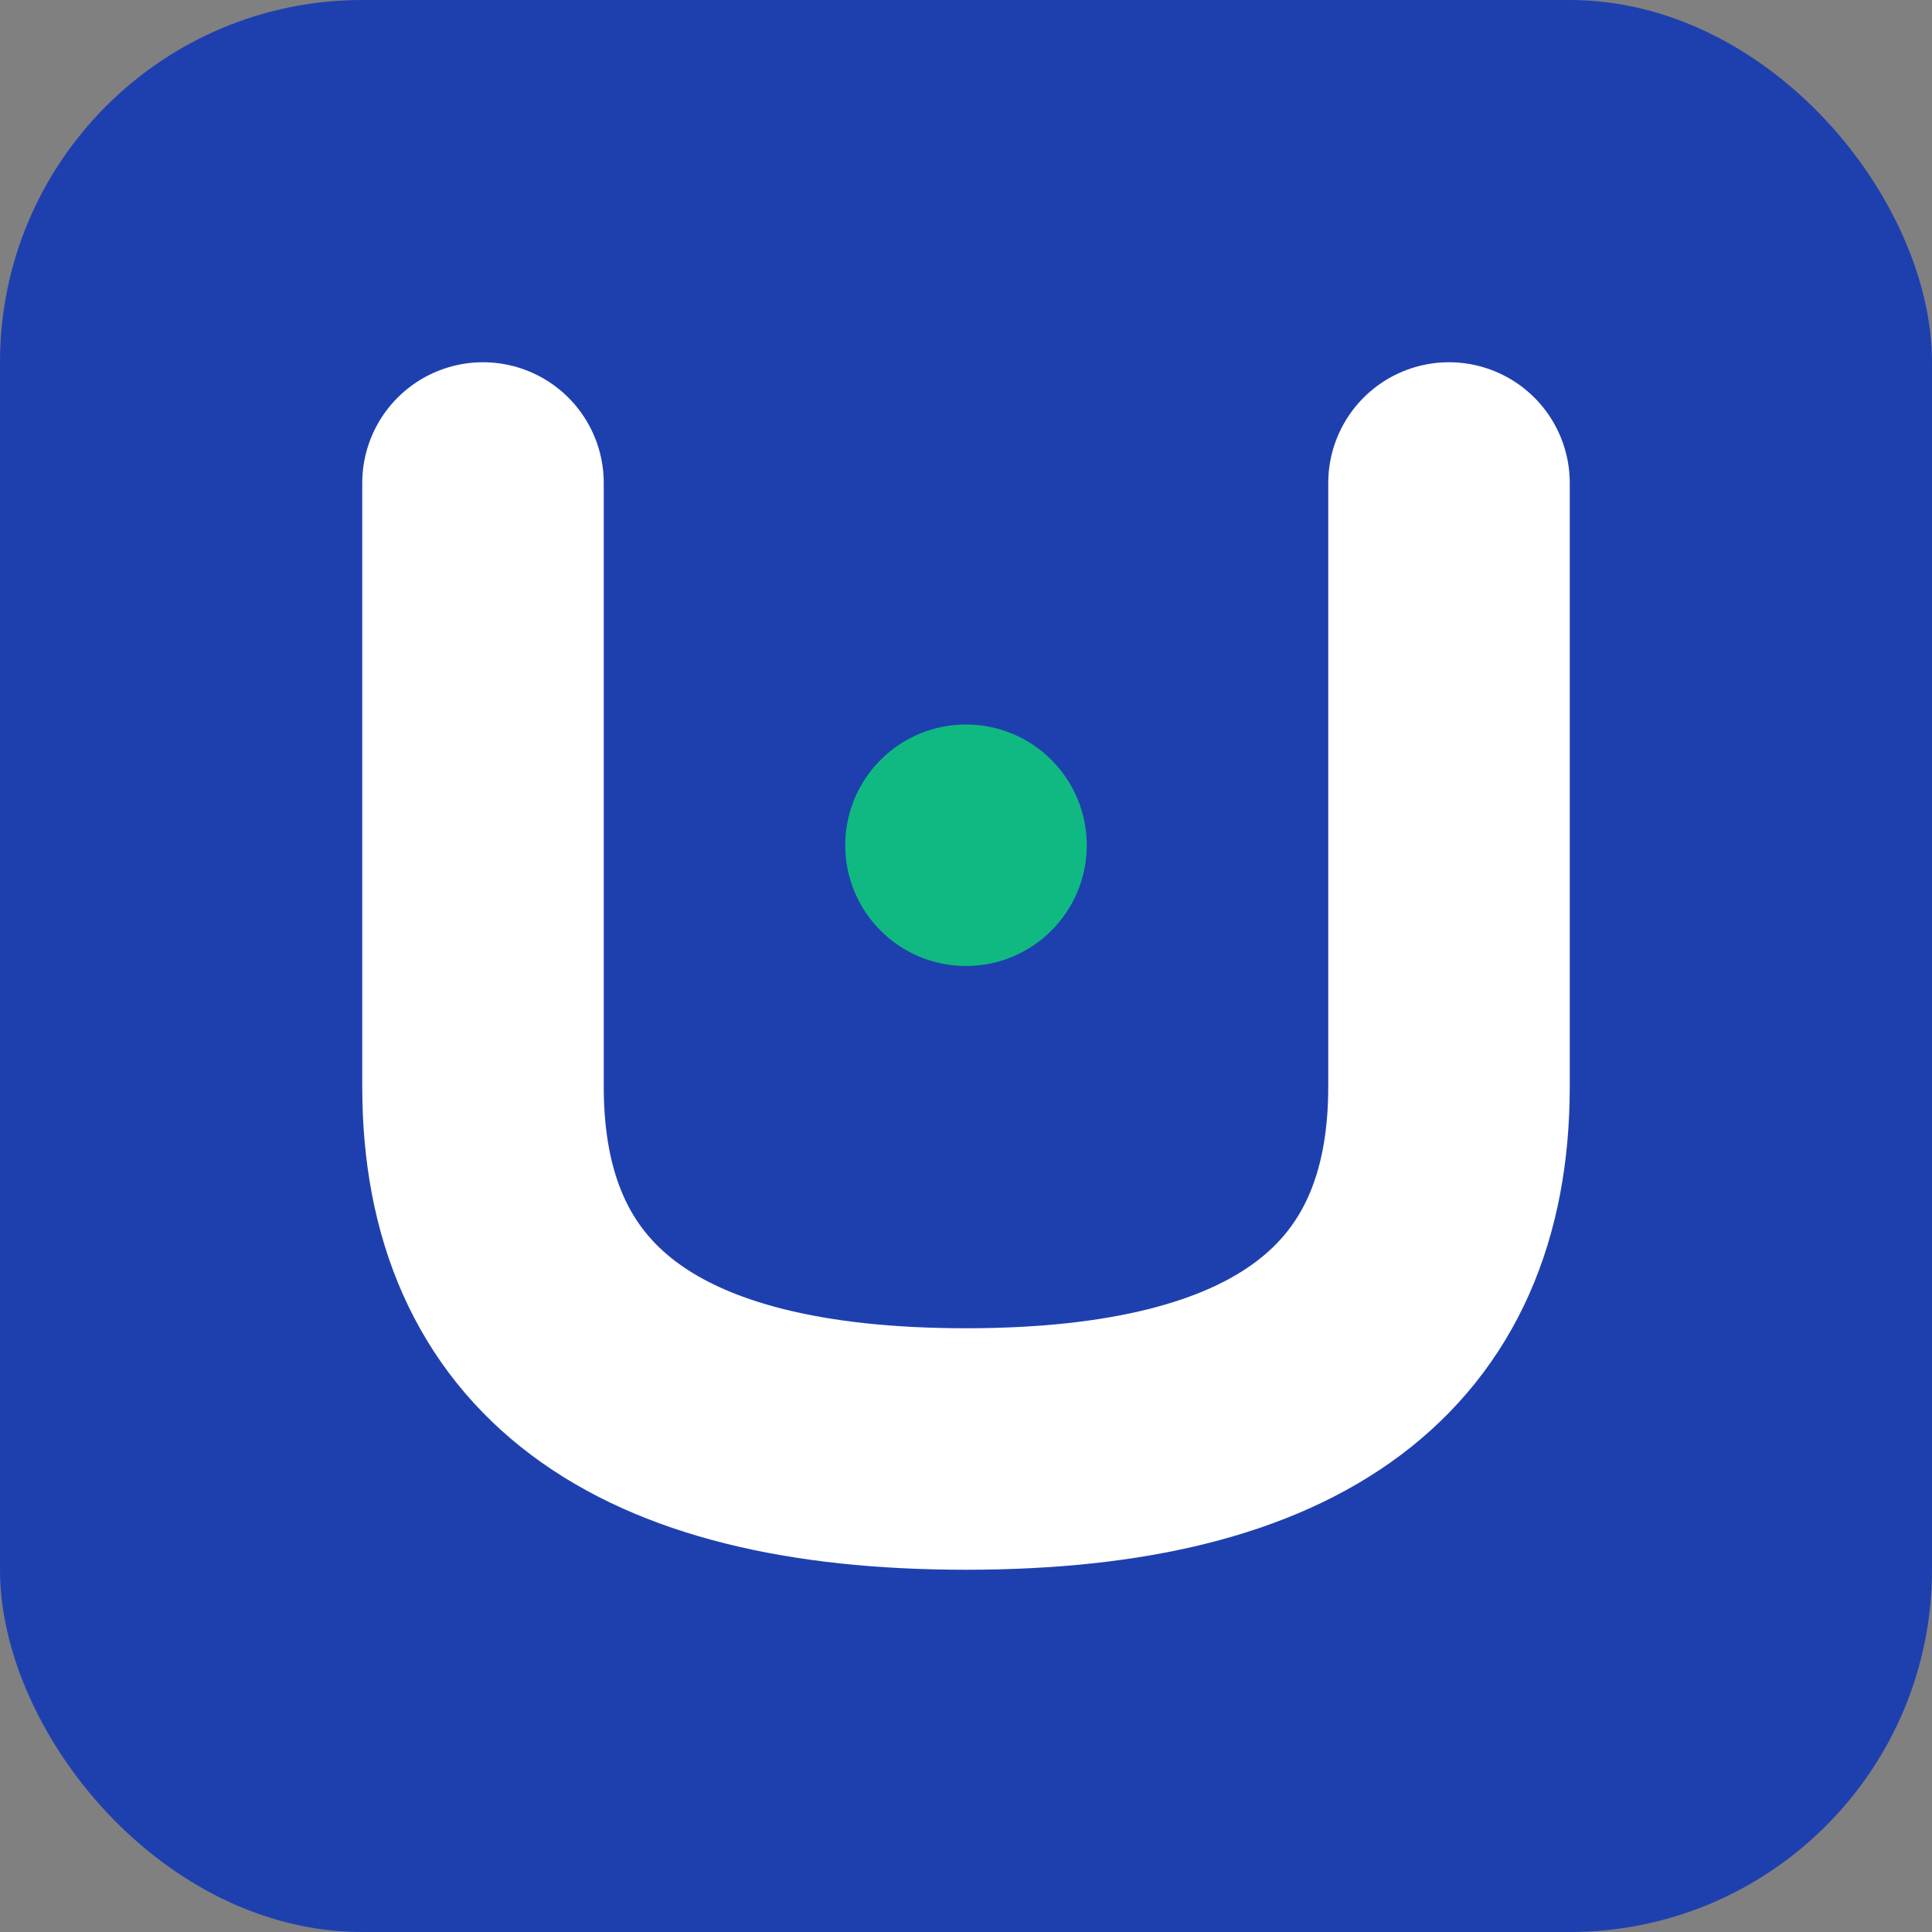
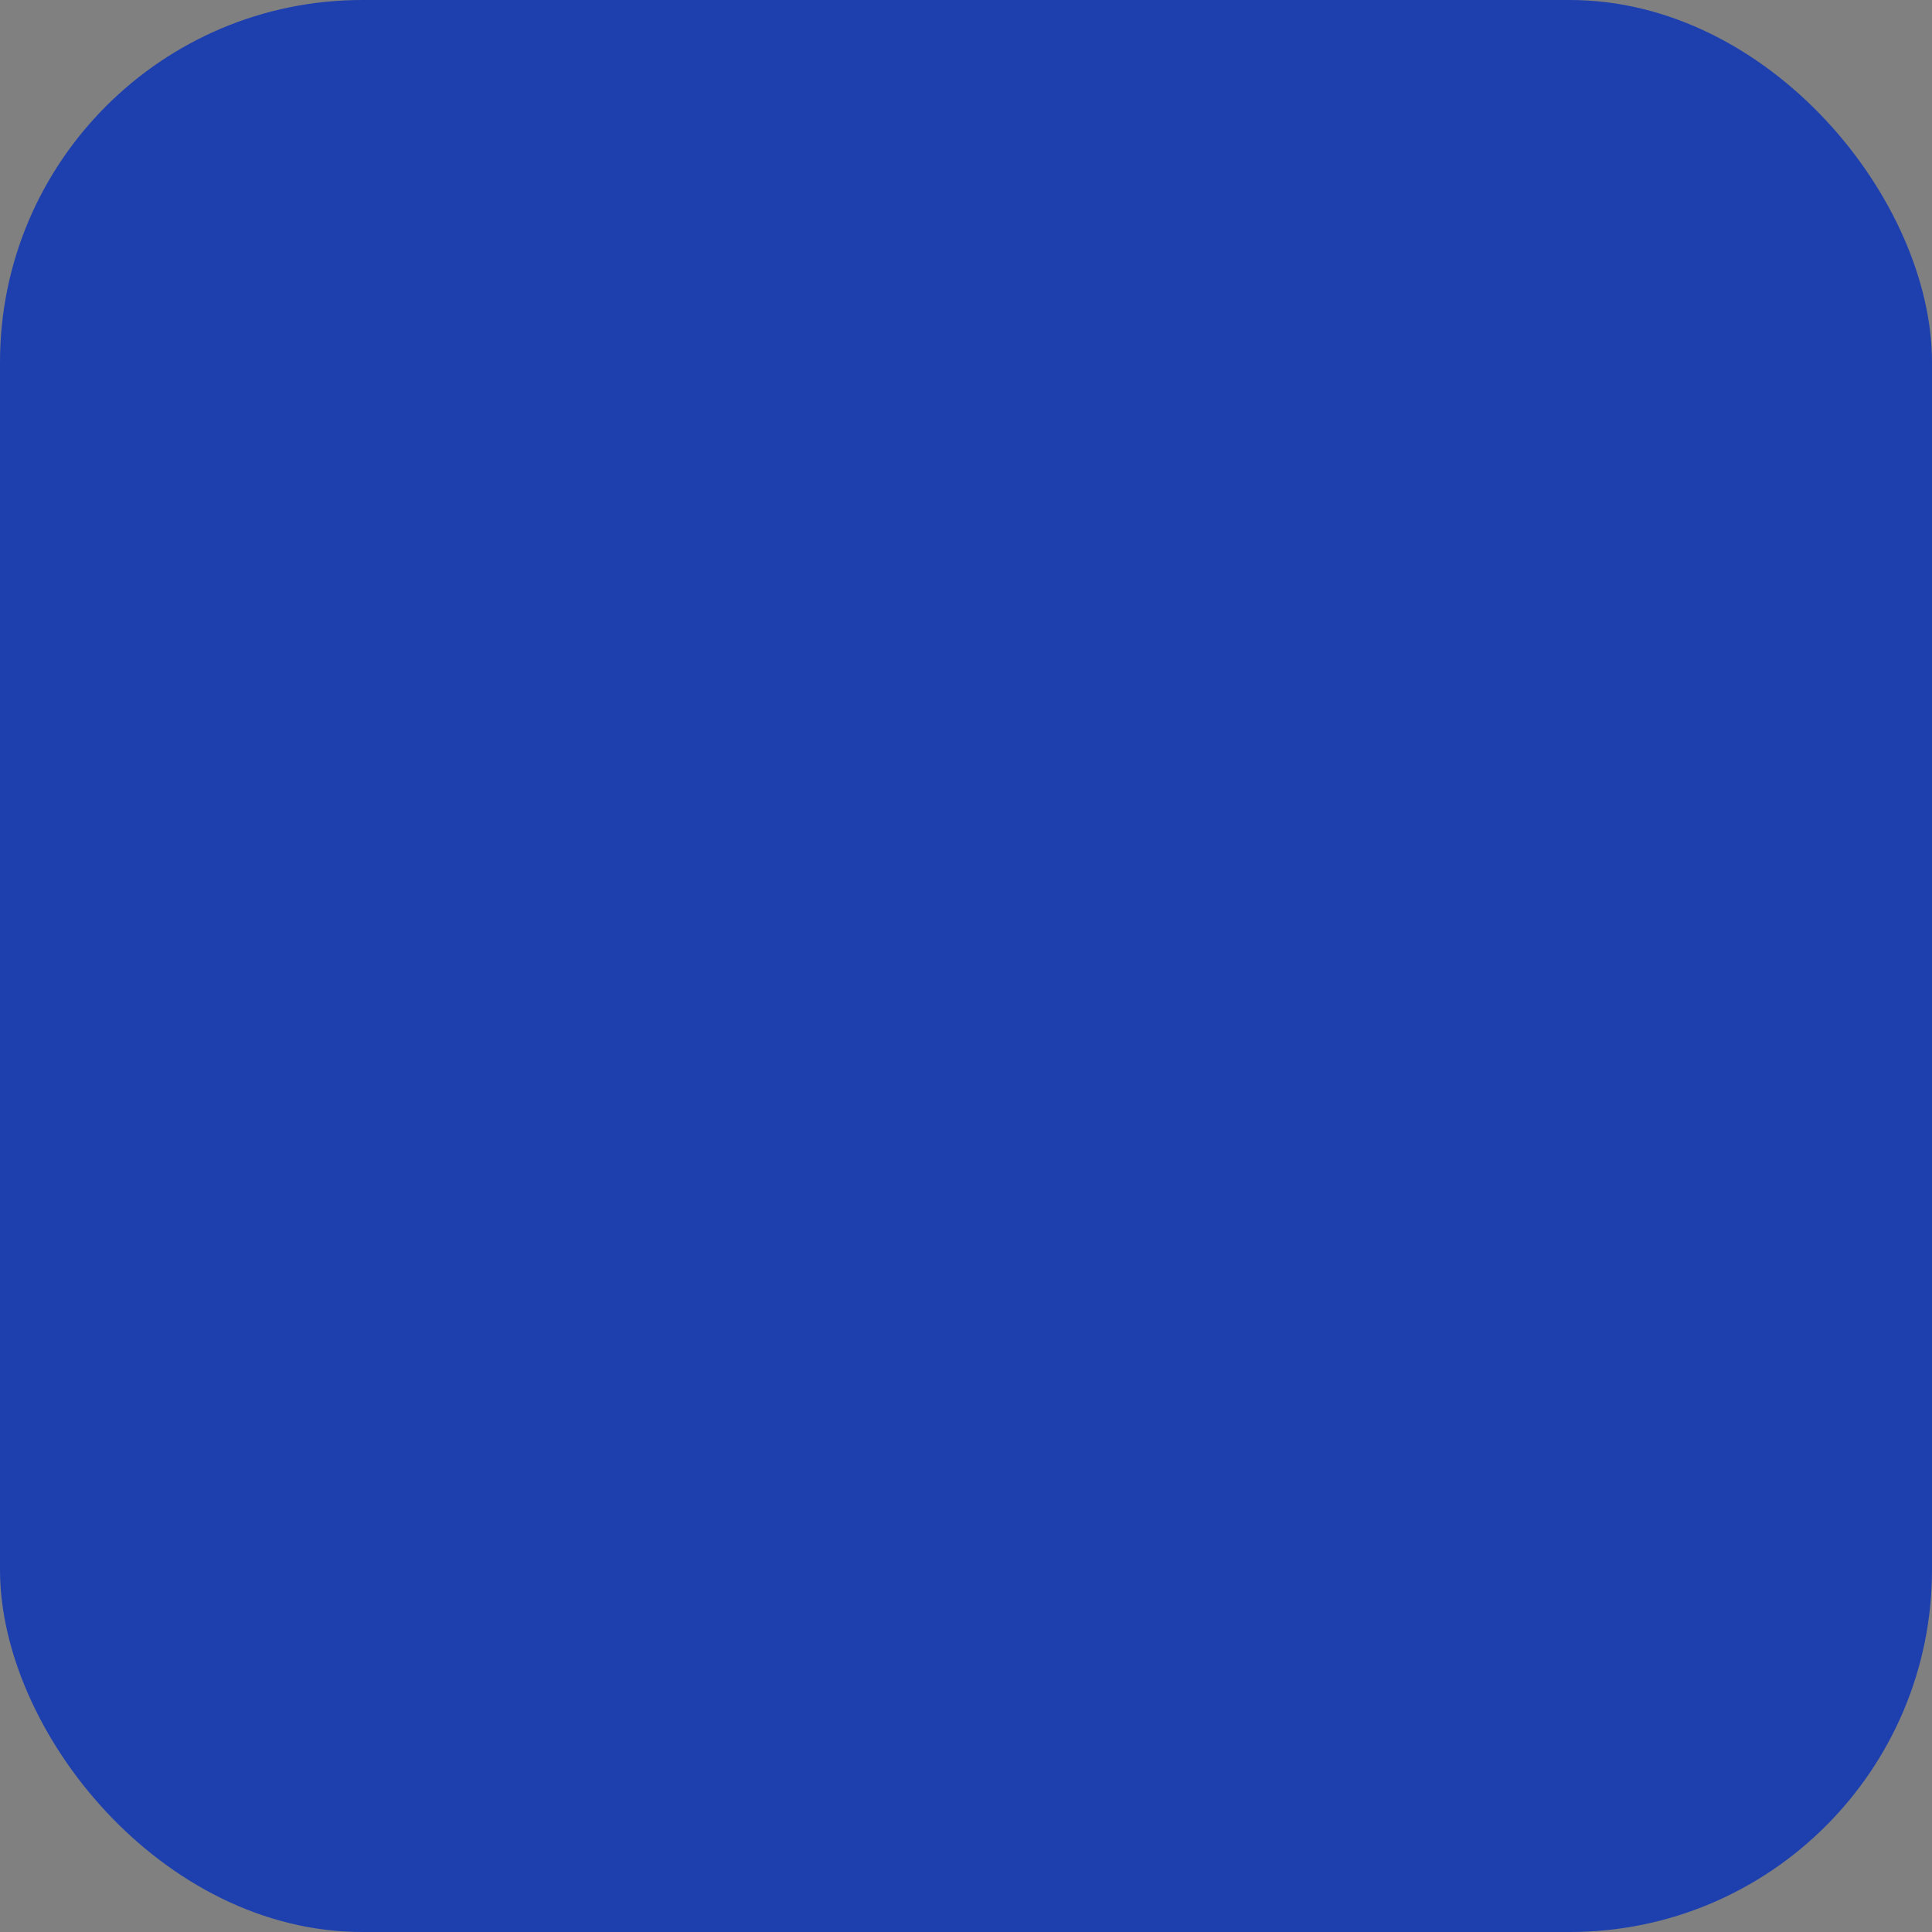
<svg xmlns="http://www.w3.org/2000/svg" width="32" height="32" viewBox="0 0 32 32">
  <rect x="0" y="0" width="32" height="32" fill="#808080" stroke="none" />
  <rect width="32" height="32" rx="6" fill="#1e40af" />
-   <path d="M8 8 L8 18 Q8 24 16 24 Q24 24 24 18 L24 8" stroke="white" stroke-width="4" stroke-linecap="round" fill="none" />
-   <circle cx="16" cy="14" r="2" fill="#10b981" />
</svg>